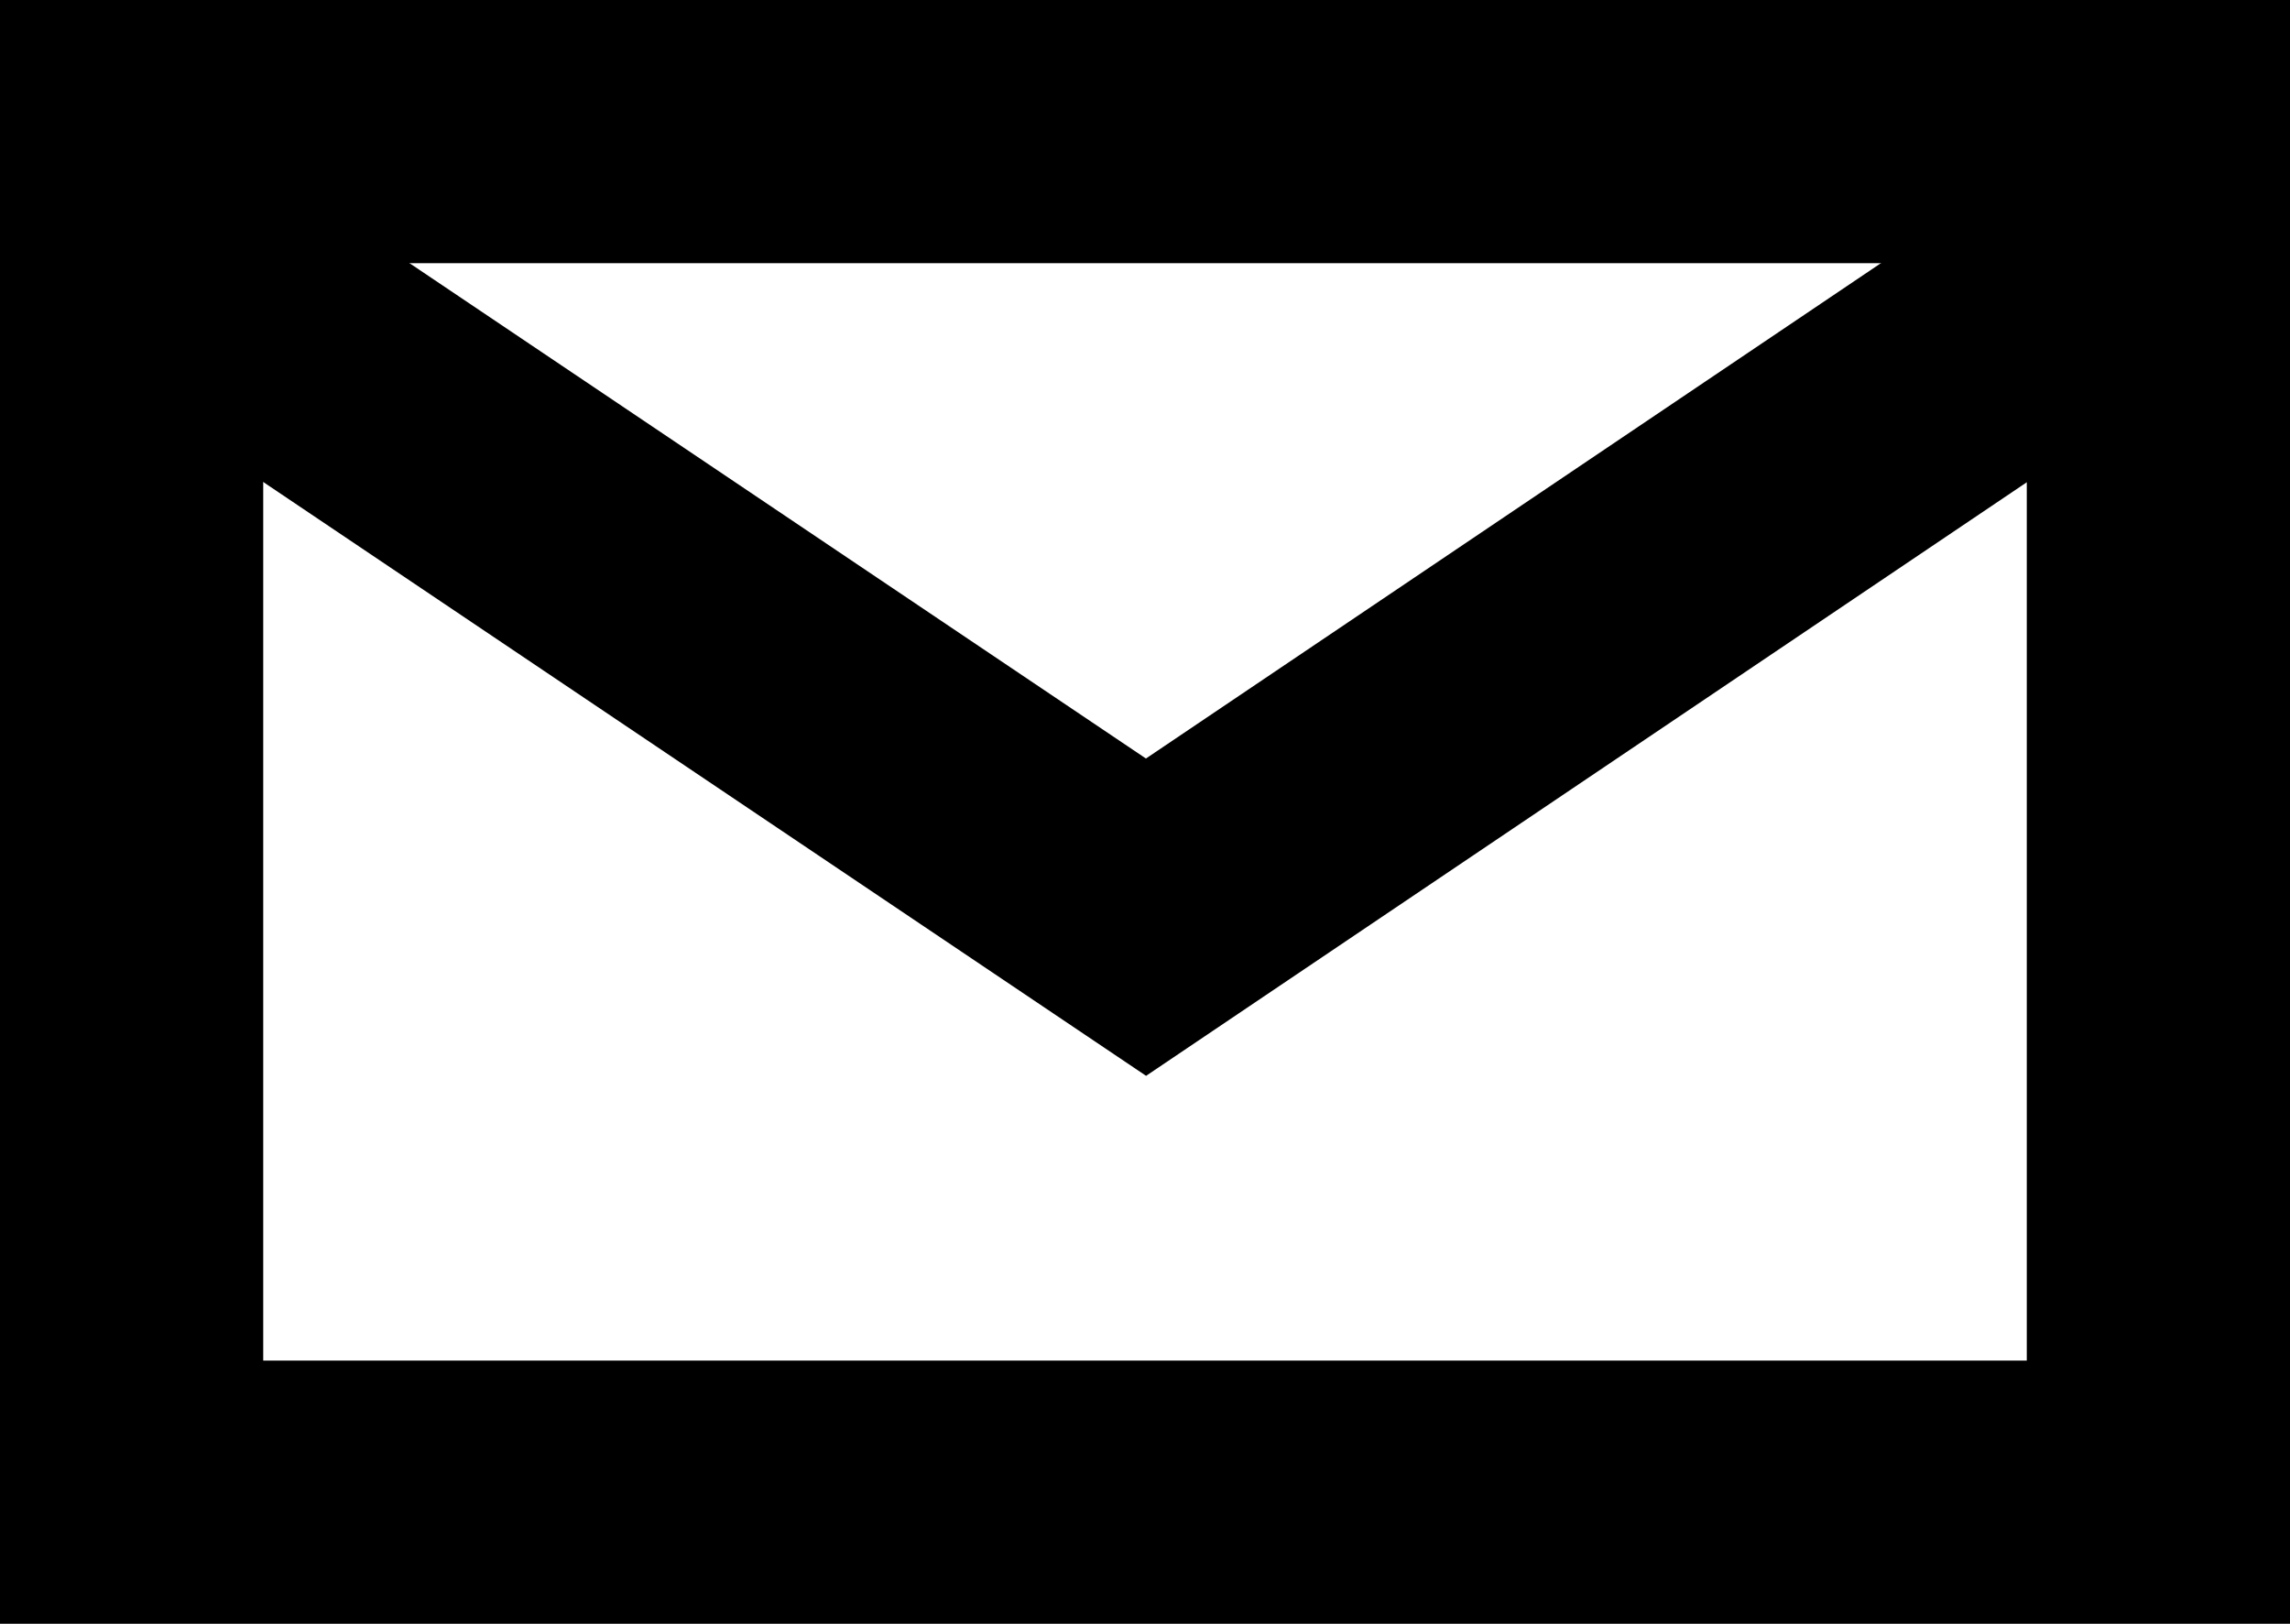
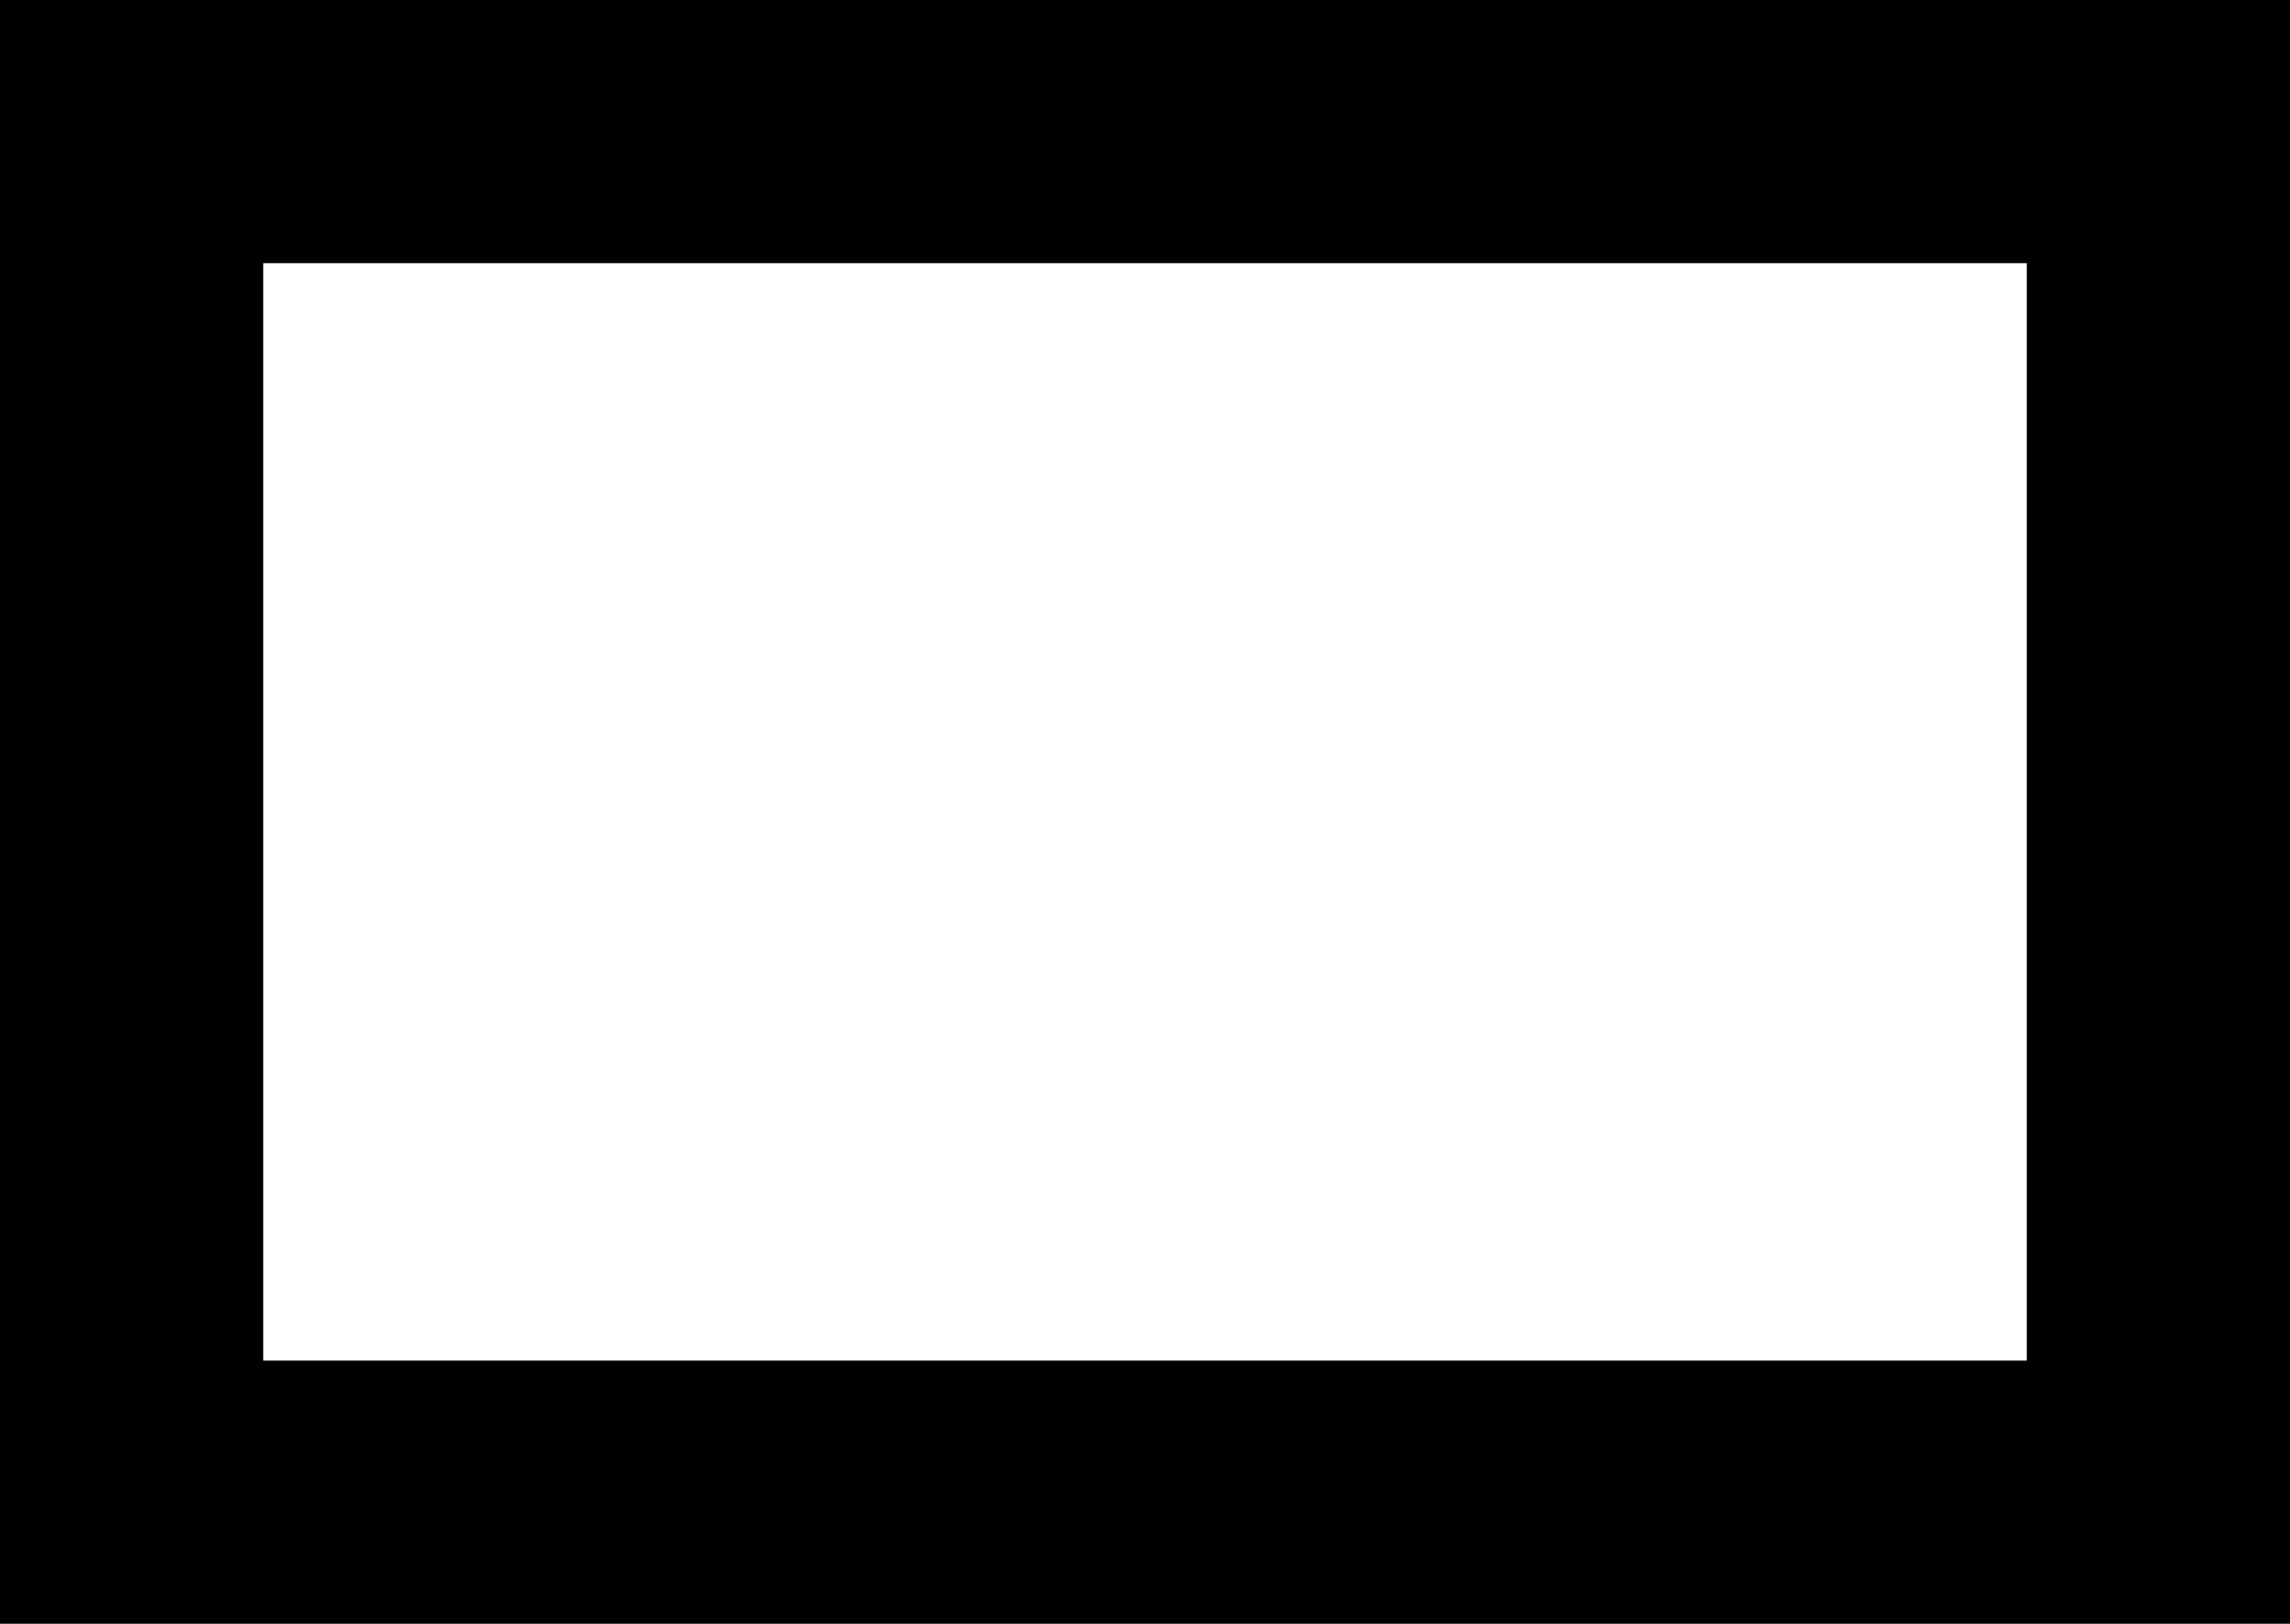
<svg xmlns="http://www.w3.org/2000/svg" version="1.1" id="Layer_1" x="0px" y="0px" viewBox="0 0 113.1 80.2" style="enable-background:new 0 0 113.1 80.2;" xml:space="preserve">
  <style type="text/css">
	.st0{fill-rule:evenodd;clip-rule:evenodd;fill:none;stroke:#000000;stroke-width:13;stroke-miterlimit:10;}
	.st1{fill:none;stroke:#000000;stroke-width:13;stroke-miterlimit:10;}
</style>
  <rect x="6.5" y="6.5" class="st0" width="100.1" height="67.2" />
-   <polyline class="st1" points="6.5,11.6 56.6,45.3 106.6,11.6 " />
</svg>